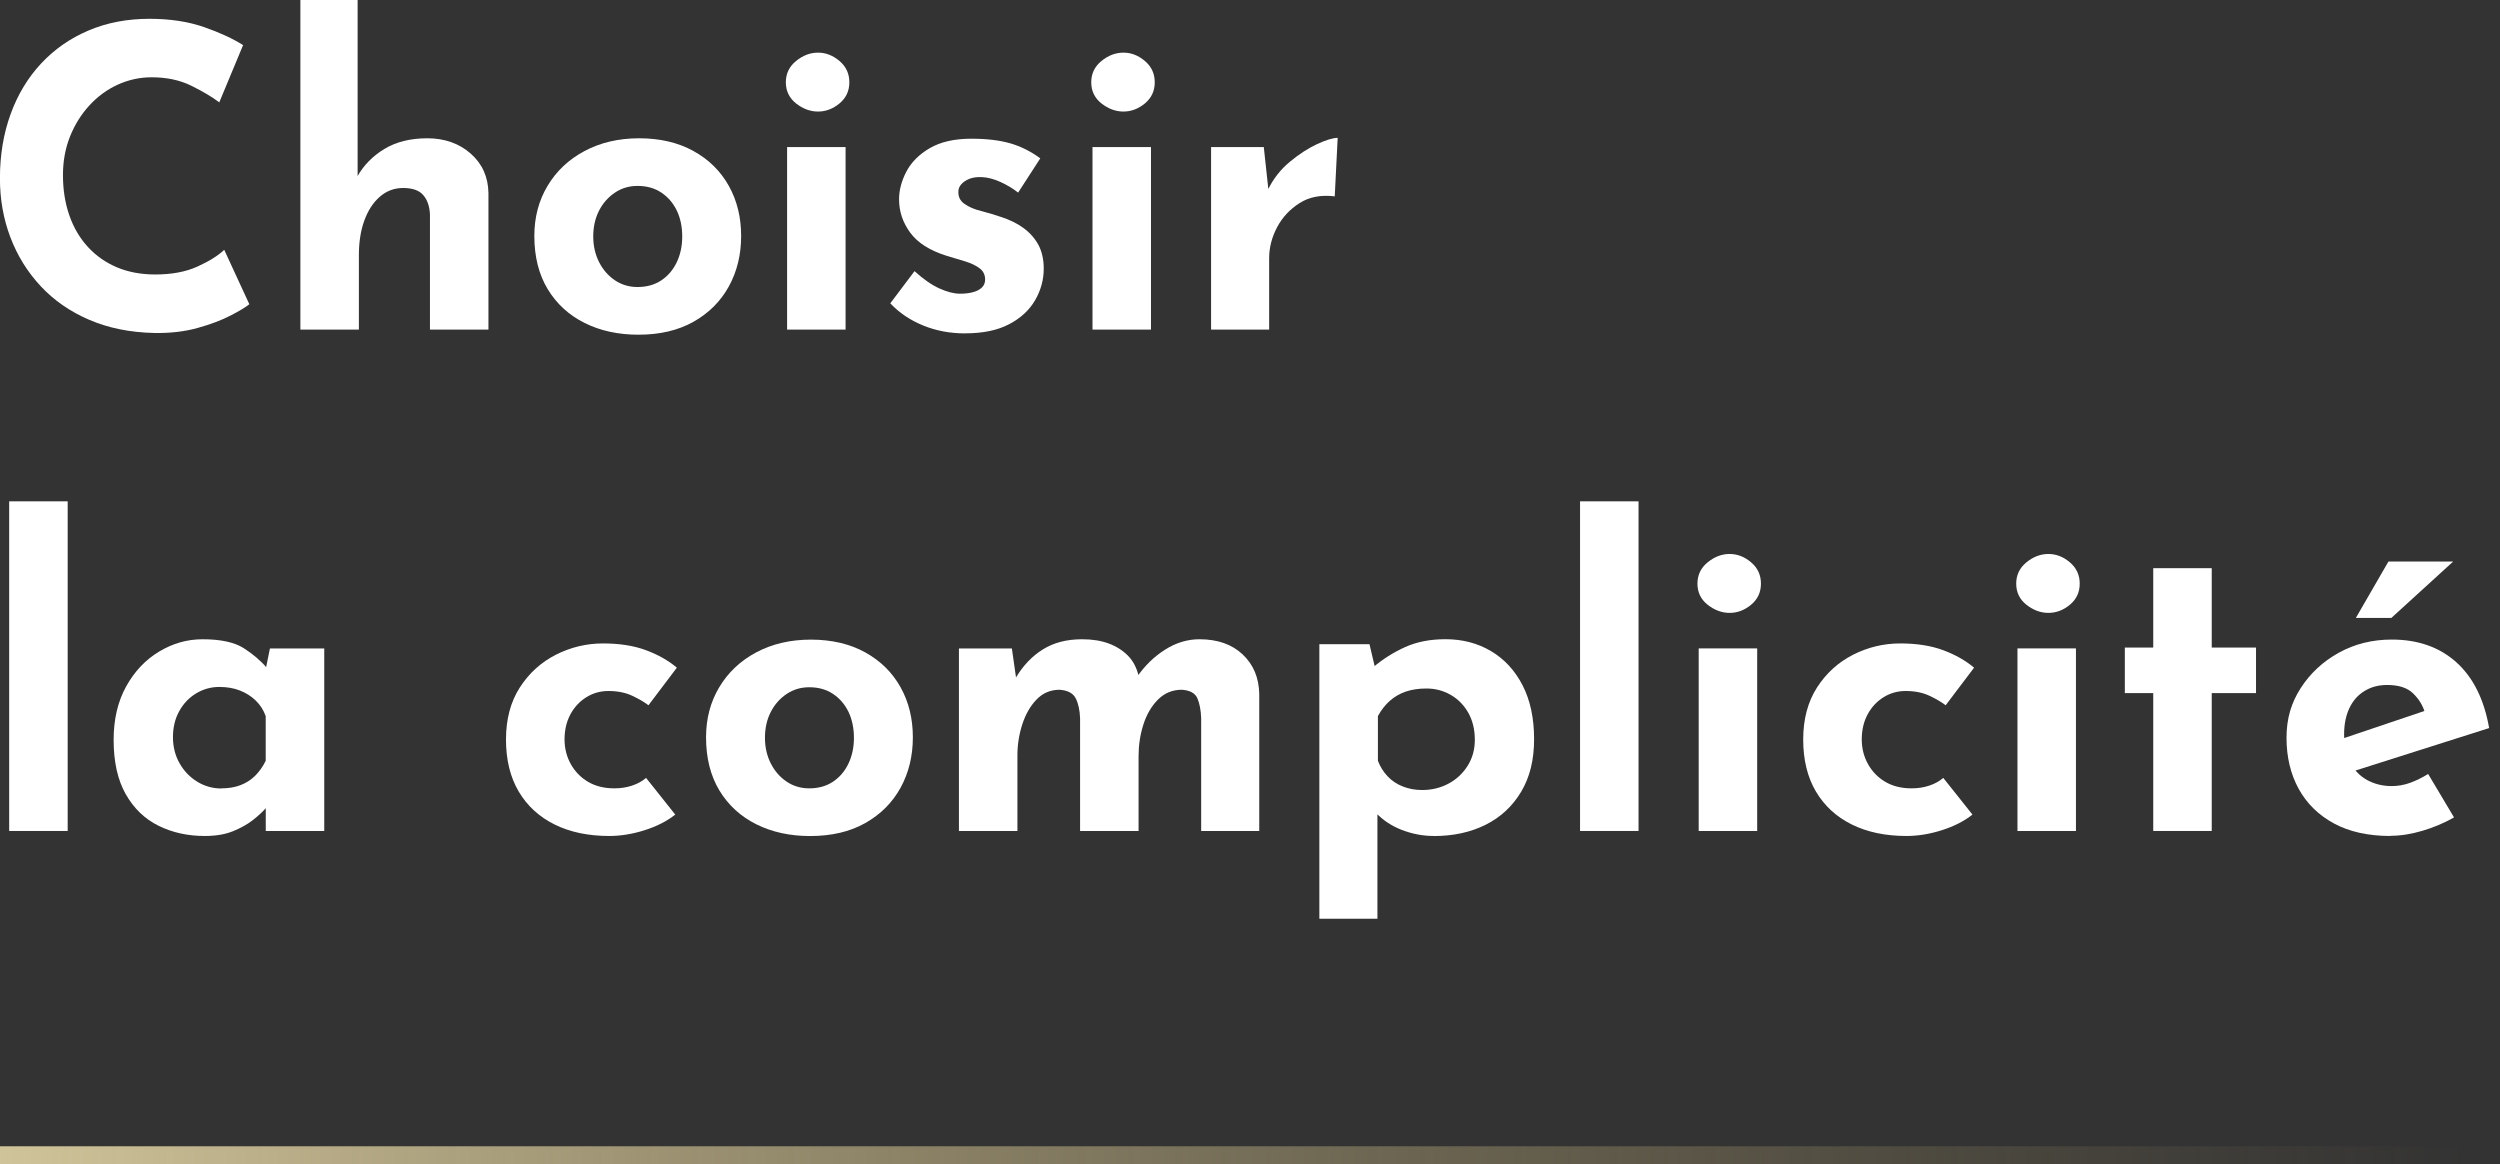
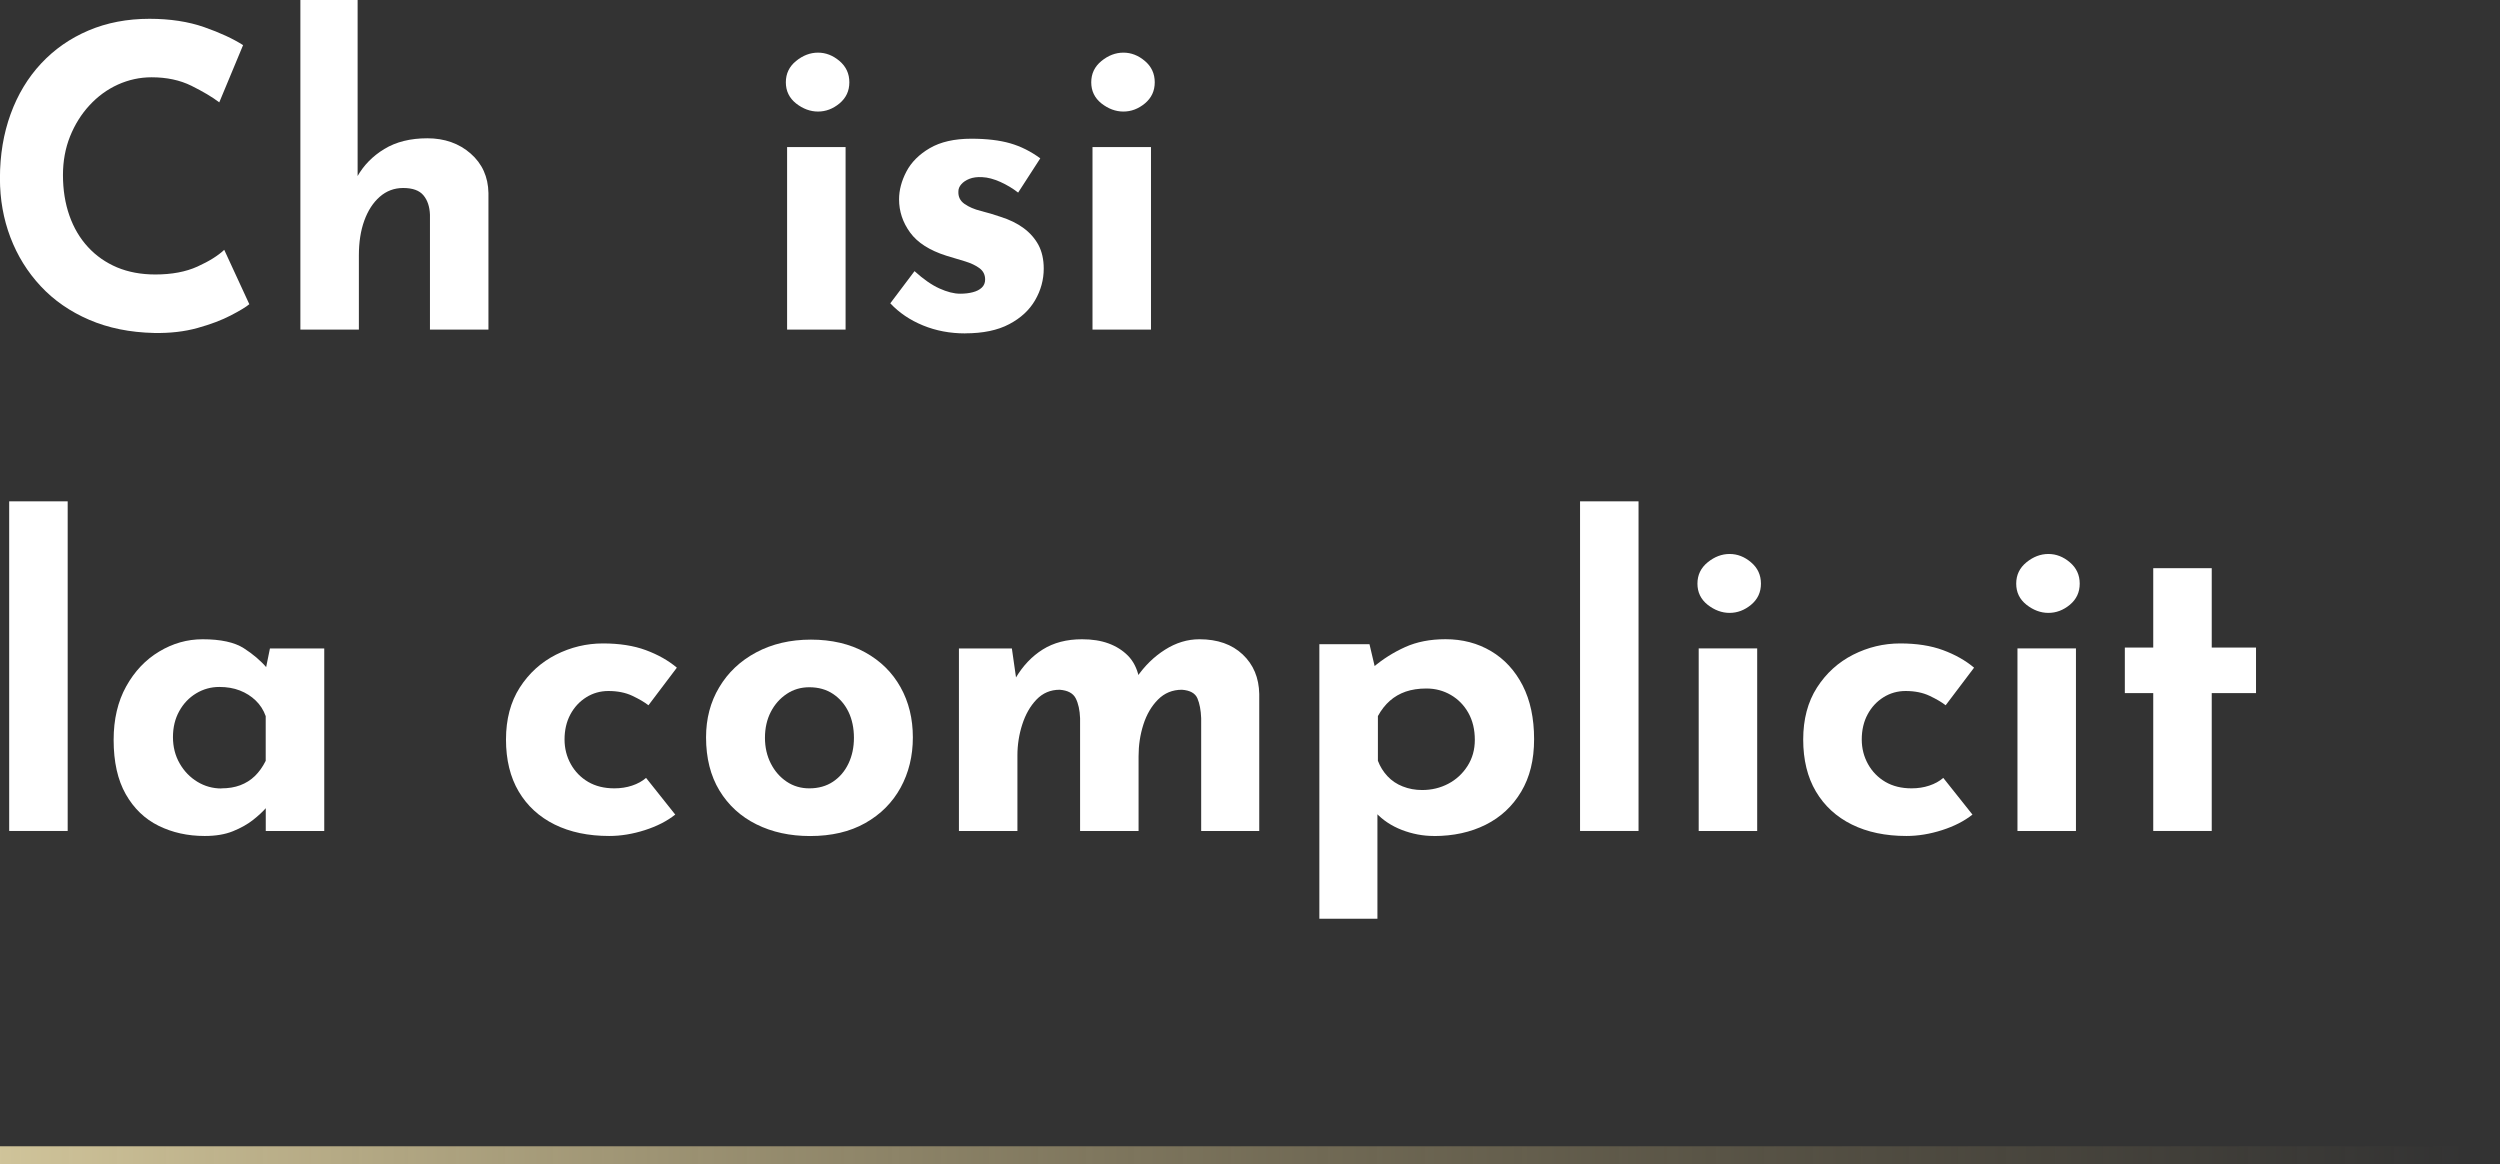
<svg xmlns="http://www.w3.org/2000/svg" id="Calque_2" viewBox="0 0 418.88 195.06">
  <rect x="0" y="0" width="418.88" height="195.06" fill="#333333" stroke="none" />
  <defs>
    <style>.cls-1{fill:#fff;}.cls-2{fill:url(#Dégradé_sans_nom);}</style>
    <linearGradient id="Dégradé_sans_nom" x1="-.66" y1="193.56" x2="413.25" y2="193.56" gradientUnits="userSpaceOnUse">
      <stop offset="0" stop-color="#d0c49a" />
      <stop offset="1" stop-color="#a39161" stop-opacity="0" />
    </linearGradient>
  </defs>
  <g id="Calque_1-2">
    <g>
      <path class="cls-1" d="M41.79,50.96c-.56,.47-1.6,1.1-3.12,1.89-1.52,.79-3.37,1.49-5.56,2.1-2.19,.61-4.62,.89-7.28,.84-4.06-.09-7.69-.83-10.89-2.21-3.2-1.38-5.9-3.25-8.12-5.63-2.22-2.38-3.91-5.11-5.08-8.19-1.17-3.08-1.75-6.37-1.75-9.87,0-3.92,.6-7.51,1.79-10.78,1.19-3.27,2.89-6.09,5.11-8.47,2.22-2.38,4.86-4.22,7.94-5.53,3.08-1.31,6.49-1.96,10.22-1.96,3.45,0,6.51,.47,9.17,1.4,2.66,.93,4.83,1.94,6.51,3.01l-3.99,9.59c-1.17-.89-2.72-1.81-4.65-2.77-1.94-.96-4.17-1.43-6.69-1.43-1.96,0-3.84,.41-5.64,1.22-1.8,.82-3.38,1.97-4.76,3.47-1.38,1.49-2.46,3.23-3.26,5.21-.79,1.98-1.19,4.14-1.19,6.48,0,2.47,.36,4.74,1.08,6.79,.72,2.05,1.76,3.81,3.12,5.28,1.35,1.47,2.98,2.6,4.86,3.4,1.89,.79,4.03,1.19,6.41,1.19,2.75,0,5.11-.44,7.07-1.33,1.96-.89,3.45-1.82,4.48-2.8l4.2,9.1Z" />
      <path class="cls-1" d="M50.33,55.23V0h9.59V30.8l-.07-1.19c1.07-1.91,2.59-3.46,4.55-4.65s4.36-1.79,7.21-1.79,5.31,.85,7.25,2.56c1.94,1.7,2.93,3.91,2.98,6.61v22.89h-9.8v-19.25c-.05-1.35-.41-2.44-1.09-3.25-.68-.82-1.81-1.23-3.4-1.23-1.49,0-2.8,.49-3.92,1.47-1.12,.98-1.98,2.31-2.59,3.99-.61,1.68-.91,3.62-.91,5.81v12.46h-9.8Z" />
-       <path class="cls-1" d="M89.53,39.55c0-3.13,.73-5.93,2.21-8.4,1.47-2.47,3.53-4.42,6.19-5.84,2.66-1.42,5.72-2.14,9.17-2.14s6.53,.71,9.1,2.14c2.57,1.42,4.54,3.37,5.92,5.84,1.38,2.47,2.06,5.27,2.06,8.4s-.69,5.94-2.06,8.44c-1.38,2.5-3.35,4.47-5.92,5.92-2.57,1.45-5.65,2.17-9.24,2.17-3.36,0-6.36-.65-8.99-1.96-2.64-1.31-4.7-3.2-6.2-5.67-1.49-2.47-2.24-5.44-2.24-8.89Zm9.87,.07c0,1.59,.33,3.02,.98,4.3,.65,1.28,1.54,2.3,2.66,3.05,1.12,.75,2.38,1.12,3.78,1.12,1.54,0,2.87-.37,3.99-1.12,1.12-.75,1.98-1.76,2.59-3.05,.61-1.28,.91-2.72,.91-4.3s-.3-3.08-.91-4.34c-.61-1.26-1.47-2.26-2.59-3.01-1.12-.75-2.45-1.12-3.99-1.12-1.4,0-2.66,.37-3.78,1.12-1.12,.75-2.01,1.75-2.66,3.01-.65,1.26-.98,2.71-.98,4.34Z" />
      <path class="cls-1" d="M131.67,13.79c0-1.45,.57-2.64,1.71-3.57,1.14-.93,2.37-1.4,3.68-1.4s2.51,.47,3.6,1.4c1.1,.93,1.65,2.12,1.65,3.57s-.55,2.62-1.65,3.54c-1.1,.91-2.3,1.36-3.6,1.36s-2.53-.46-3.68-1.36c-1.14-.91-1.71-2.09-1.71-3.54Zm.21,10.85h9.8v30.59h-9.8V24.64Z" />
      <path class="cls-1" d="M161.7,55.86c-2.52,0-4.86-.44-7.04-1.33-2.17-.89-4-2.12-5.49-3.71l4.06-5.39c1.49,1.35,2.88,2.32,4.17,2.9,1.28,.58,2.44,.88,3.47,.88,.79,0,1.5-.08,2.13-.25,.63-.16,1.13-.42,1.5-.77,.37-.35,.56-.8,.56-1.36,0-.79-.31-1.42-.94-1.89-.63-.47-1.44-.85-2.42-1.15-.98-.3-2.03-.62-3.15-.95-2.8-.89-4.82-2.18-6.06-3.88-1.24-1.7-1.85-3.56-1.85-5.56,0-1.54,.41-3.09,1.23-4.66,.82-1.56,2.12-2.87,3.92-3.92,1.8-1.05,4.12-1.58,6.96-1.58,2.57,0,4.74,.26,6.51,.77,1.77,.51,3.45,1.35,5.04,2.52l-3.71,5.74c-.89-.7-1.88-1.29-2.98-1.79-1.1-.49-2.11-.76-3.04-.8-.84-.05-1.55,.05-2.14,.28-.58,.23-1.04,.54-1.36,.91-.33,.37-.49,.77-.49,1.19-.05,.89,.29,1.59,1.02,2.1,.72,.51,1.65,.91,2.77,1.19,1.12,.28,2.22,.61,3.29,.98,1.49,.47,2.78,1.1,3.85,1.89,1.07,.79,1.9,1.74,2.49,2.83,.58,1.1,.88,2.42,.88,3.95,0,1.87-.48,3.63-1.44,5.29-.96,1.66-2.4,3-4.34,4.02-1.94,1.03-4.4,1.54-7.39,1.54Z" />
      <path class="cls-1" d="M182.84,13.79c0-1.45,.57-2.64,1.71-3.57,1.14-.93,2.37-1.4,3.68-1.4s2.51,.47,3.6,1.4c1.1,.93,1.65,2.12,1.65,3.57s-.55,2.62-1.65,3.54c-1.1,.91-2.3,1.36-3.6,1.36s-2.53-.46-3.68-1.36c-1.14-.91-1.71-2.09-1.71-3.54Zm.21,10.85h9.8v30.59h-9.8V24.64Z" />
-       <path class="cls-1" d="M211.75,24.64l.91,8.4-.21-1.26c.89-1.82,2.1-3.37,3.64-4.65,1.54-1.28,3.07-2.27,4.58-2.98,1.52-.7,2.67-1.05,3.46-1.05l-.49,9.8c-2.29-.28-4.25,.09-5.88,1.12-1.63,1.03-2.89,2.38-3.78,4.06-.89,1.68-1.33,3.41-1.33,5.18v11.97h-9.73V24.64h8.82Z" />
      <path class="cls-1" d="M1.54,84H11.34v55.23H1.54v-55.23Z" />
      <path class="cls-1" d="M34.3,140.07c-2.85,0-5.42-.57-7.73-1.71s-4.14-2.9-5.5-5.29c-1.35-2.38-2.03-5.41-2.03-9.1,0-3.45,.7-6.44,2.1-8.96,1.4-2.52,3.24-4.47,5.53-5.84,2.29-1.38,4.71-2.06,7.28-2.06,3.03,0,5.33,.5,6.9,1.5,1.56,1,2.86,2.11,3.89,3.33l-.42,1.19,.91-4.48h9.1v30.59h-9.8v-6.65l.77,2.1c-.09,0-.37,.27-.84,.8-.47,.54-1.15,1.17-2.06,1.89-.91,.72-2.03,1.35-3.36,1.89-1.33,.54-2.9,.8-4.73,.8Zm2.8-7.98c1.17,0,2.22-.17,3.15-.52,.93-.35,1.75-.86,2.45-1.54,.7-.68,1.31-1.53,1.82-2.55v-7.49c-.37-1.03-.93-1.9-1.68-2.62-.75-.72-1.63-1.28-2.66-1.68-1.03-.4-2.17-.59-3.43-.59-1.4,0-2.7,.36-3.89,1.08-1.19,.72-2.13,1.71-2.83,2.98-.7,1.26-1.05,2.71-1.05,4.34s.37,3.1,1.12,4.41c.75,1.31,1.74,2.33,2.97,3.08,1.24,.75,2.58,1.12,4.03,1.12Z" />
      <path class="cls-1" d="M113.12,136.5c-1.35,1.07-3.04,1.94-5.07,2.59-2.03,.65-4.02,.98-5.98,.98-3.5,0-6.55-.64-9.14-1.92-2.59-1.28-4.6-3.13-6.02-5.53-1.42-2.4-2.13-5.31-2.13-8.71s.77-6.31,2.31-8.71c1.54-2.4,3.56-4.23,6.05-5.5,2.5-1.26,5.12-1.89,7.88-1.89s5.15,.37,7.18,1.12c2.03,.75,3.77,1.73,5.21,2.94l-4.76,6.3c-.65-.51-1.55-1.04-2.69-1.58-1.14-.54-2.48-.81-4.02-.81-1.35,0-2.59,.35-3.71,1.05-1.12,.7-2.01,1.66-2.66,2.87-.65,1.21-.98,2.61-.98,4.2,0,1.49,.35,2.87,1.05,4.13,.7,1.26,1.67,2.25,2.91,2.98,1.24,.72,2.69,1.08,4.38,1.08,1.07,0,2.06-.15,2.98-.46,.91-.3,1.69-.73,2.34-1.29l4.9,6.16Z" />
      <path class="cls-1" d="M118.3,123.55c0-3.13,.73-5.93,2.21-8.4,1.47-2.47,3.53-4.42,6.19-5.84,2.66-1.42,5.72-2.14,9.17-2.14s6.53,.71,9.1,2.14c2.57,1.42,4.54,3.37,5.92,5.84,1.38,2.47,2.06,5.27,2.06,8.4s-.69,5.94-2.06,8.44c-1.38,2.5-3.35,4.47-5.92,5.92-2.57,1.45-5.65,2.17-9.24,2.17-3.36,0-6.36-.65-8.99-1.96-2.64-1.31-4.7-3.2-6.2-5.67-1.49-2.47-2.24-5.44-2.24-8.89Zm9.87,.07c0,1.59,.33,3.02,.98,4.3,.65,1.28,1.54,2.3,2.66,3.05,1.12,.75,2.38,1.12,3.78,1.12,1.54,0,2.87-.37,3.99-1.12,1.12-.75,1.98-1.76,2.59-3.05,.61-1.28,.91-2.72,.91-4.3s-.3-3.08-.91-4.34c-.61-1.26-1.47-2.26-2.59-3.01-1.12-.75-2.45-1.12-3.99-1.12-1.4,0-2.66,.37-3.78,1.12-1.12,.75-2.01,1.75-2.66,3.01-.65,1.26-.98,2.71-.98,4.34Z" />
      <path class="cls-1" d="M169.54,108.64l.77,5.39-.14-.42c1.21-2.05,2.73-3.65,4.55-4.79,1.82-1.14,4.01-1.71,6.58-1.71,1.68,0,3.16,.23,4.44,.7,1.28,.47,2.37,1.16,3.26,2.06,.89,.91,1.49,2.09,1.82,3.54l-.35,.07c1.31-1.91,2.88-3.45,4.73-4.62,1.84-1.17,3.77-1.75,5.77-1.75,3.03,0,5.45,.85,7.25,2.55,1.8,1.7,2.72,3.91,2.77,6.62v22.96h-9.73v-18.9c-.05-1.35-.26-2.46-.63-3.33-.37-.86-1.24-1.34-2.59-1.44-1.59,0-2.93,.55-4.02,1.65s-1.91,2.5-2.45,4.2c-.54,1.7-.8,3.46-.8,5.29v12.53h-9.8v-18.9c-.05-1.35-.29-2.46-.73-3.33-.44-.86-1.34-1.34-2.69-1.44-1.54,0-2.83,.55-3.89,1.65-1.05,1.1-1.84,2.49-2.38,4.17-.54,1.68-.81,3.41-.81,5.18v12.67h-9.8v-30.59h8.89Z" />
      <path class="cls-1" d="M240.24,140.07c-1.82,0-3.6-.34-5.35-1.01-1.75-.68-3.21-1.65-4.38-2.91l.28-2.87v20.65h-9.73v-45.99h8.4l1.4,5.95-.77-2.1c1.59-1.35,3.36-2.47,5.32-3.36,1.96-.89,4.22-1.33,6.79-1.33,2.85,0,5.39,.67,7.63,2,2.24,1.33,4,3.24,5.29,5.74,1.28,2.5,1.92,5.5,1.92,9s-.72,6.39-2.17,8.82c-1.45,2.43-3.43,4.27-5.95,5.53-2.52,1.26-5.41,1.89-8.68,1.89Zm-1.96-7.7c1.59,0,3.05-.35,4.38-1.05,1.33-.7,2.4-1.69,3.22-2.97,.82-1.28,1.23-2.74,1.23-4.38,0-1.73-.36-3.23-1.08-4.52-.72-1.28-1.7-2.29-2.94-3.01-1.24-.72-2.6-1.08-4.1-1.08-1.31,0-2.46,.18-3.46,.52-1,.35-1.89,.86-2.66,1.54-.77,.68-1.44,1.53-2,2.56v7.49c.37,.98,.91,1.84,1.61,2.59,.7,.75,1.55,1.32,2.55,1.71,1,.4,2.09,.6,3.25,.6Z" />
      <path class="cls-1" d="M264.74,84h9.8v55.23h-9.8v-55.23Z" />
      <path class="cls-1" d="M284.41,97.79c0-1.45,.57-2.64,1.71-3.57,1.14-.93,2.37-1.4,3.68-1.4s2.51,.47,3.6,1.4c1.1,.93,1.65,2.12,1.65,3.57s-.55,2.62-1.65,3.54c-1.1,.91-2.3,1.36-3.6,1.36s-2.53-.46-3.68-1.36c-1.14-.91-1.71-2.09-1.71-3.54Zm.21,10.85h9.8v30.59h-9.8v-30.59Z" />
      <path class="cls-1" d="M330.47,136.5c-1.35,1.07-3.04,1.94-5.07,2.59-2.03,.65-4.02,.98-5.98,.98-3.5,0-6.55-.64-9.14-1.92-2.59-1.28-4.6-3.13-6.02-5.53-1.42-2.4-2.13-5.31-2.13-8.71s.77-6.31,2.31-8.71c1.54-2.4,3.56-4.23,6.05-5.5,2.5-1.26,5.12-1.89,7.88-1.89s5.15,.37,7.18,1.12c2.03,.75,3.77,1.73,5.21,2.94l-4.76,6.3c-.65-.51-1.55-1.04-2.69-1.58-1.14-.54-2.48-.81-4.02-.81-1.35,0-2.59,.35-3.71,1.05-1.12,.7-2.01,1.66-2.66,2.87-.65,1.21-.98,2.61-.98,4.2,0,1.49,.35,2.87,1.05,4.13,.7,1.26,1.67,2.25,2.91,2.98,1.24,.72,2.69,1.08,4.38,1.08,1.07,0,2.06-.15,2.98-.46,.91-.3,1.69-.73,2.34-1.29l4.9,6.16Z" />
      <path class="cls-1" d="M337.82,97.79c0-1.45,.57-2.64,1.71-3.57,1.14-.93,2.37-1.4,3.68-1.4s2.51,.47,3.6,1.4c1.1,.93,1.65,2.12,1.65,3.57s-.55,2.62-1.65,3.54c-1.1,.91-2.3,1.36-3.6,1.36s-2.53-.46-3.68-1.36c-1.14-.91-1.71-2.09-1.71-3.54Zm.21,10.85h9.8v30.59h-9.8v-30.59Z" />
      <path class="cls-1" d="M360.78,95.2h9.8v13.3h7.42v7.63h-7.42v23.1h-9.8v-23.1h-4.76v-7.63h4.76v-13.3Z" />
-       <path class="cls-1" d="M400.54,140.07c-3.73,0-6.9-.7-9.48-2.1-2.59-1.4-4.56-3.34-5.92-5.81-1.35-2.47-2.03-5.32-2.03-8.54s.79-5.86,2.38-8.33c1.59-2.47,3.71-4.44,6.37-5.92,2.66-1.47,5.62-2.21,8.89-2.21,4.39,0,7.99,1.27,10.82,3.81,2.82,2.54,4.65,6.22,5.49,11.02l-23.8,7.56-2.17-5.32,17.22-5.81-2.03,.91c-.37-1.21-1.04-2.27-2-3.19-.96-.91-2.39-1.37-4.31-1.37-1.45,0-2.72,.34-3.81,1.02-1.1,.68-1.94,1.63-2.52,2.87-.58,1.24-.88,2.69-.88,4.38,0,1.91,.35,3.51,1.05,4.79,.7,1.28,1.66,2.25,2.87,2.9,1.21,.65,2.57,.98,4.06,.98,1.07,0,2.11-.19,3.12-.56,1-.37,2-.86,2.98-1.47l4.34,7.28c-1.63,.93-3.4,1.68-5.29,2.24-1.89,.56-3.67,.84-5.35,.84Zm10.5-45.99l-10.36,9.45h-5.95l5.46-9.45h10.85Z" />
    </g>
    <rect class="cls-2" y="192.06" width="418.88" height="3" />
  </g>
</svg>